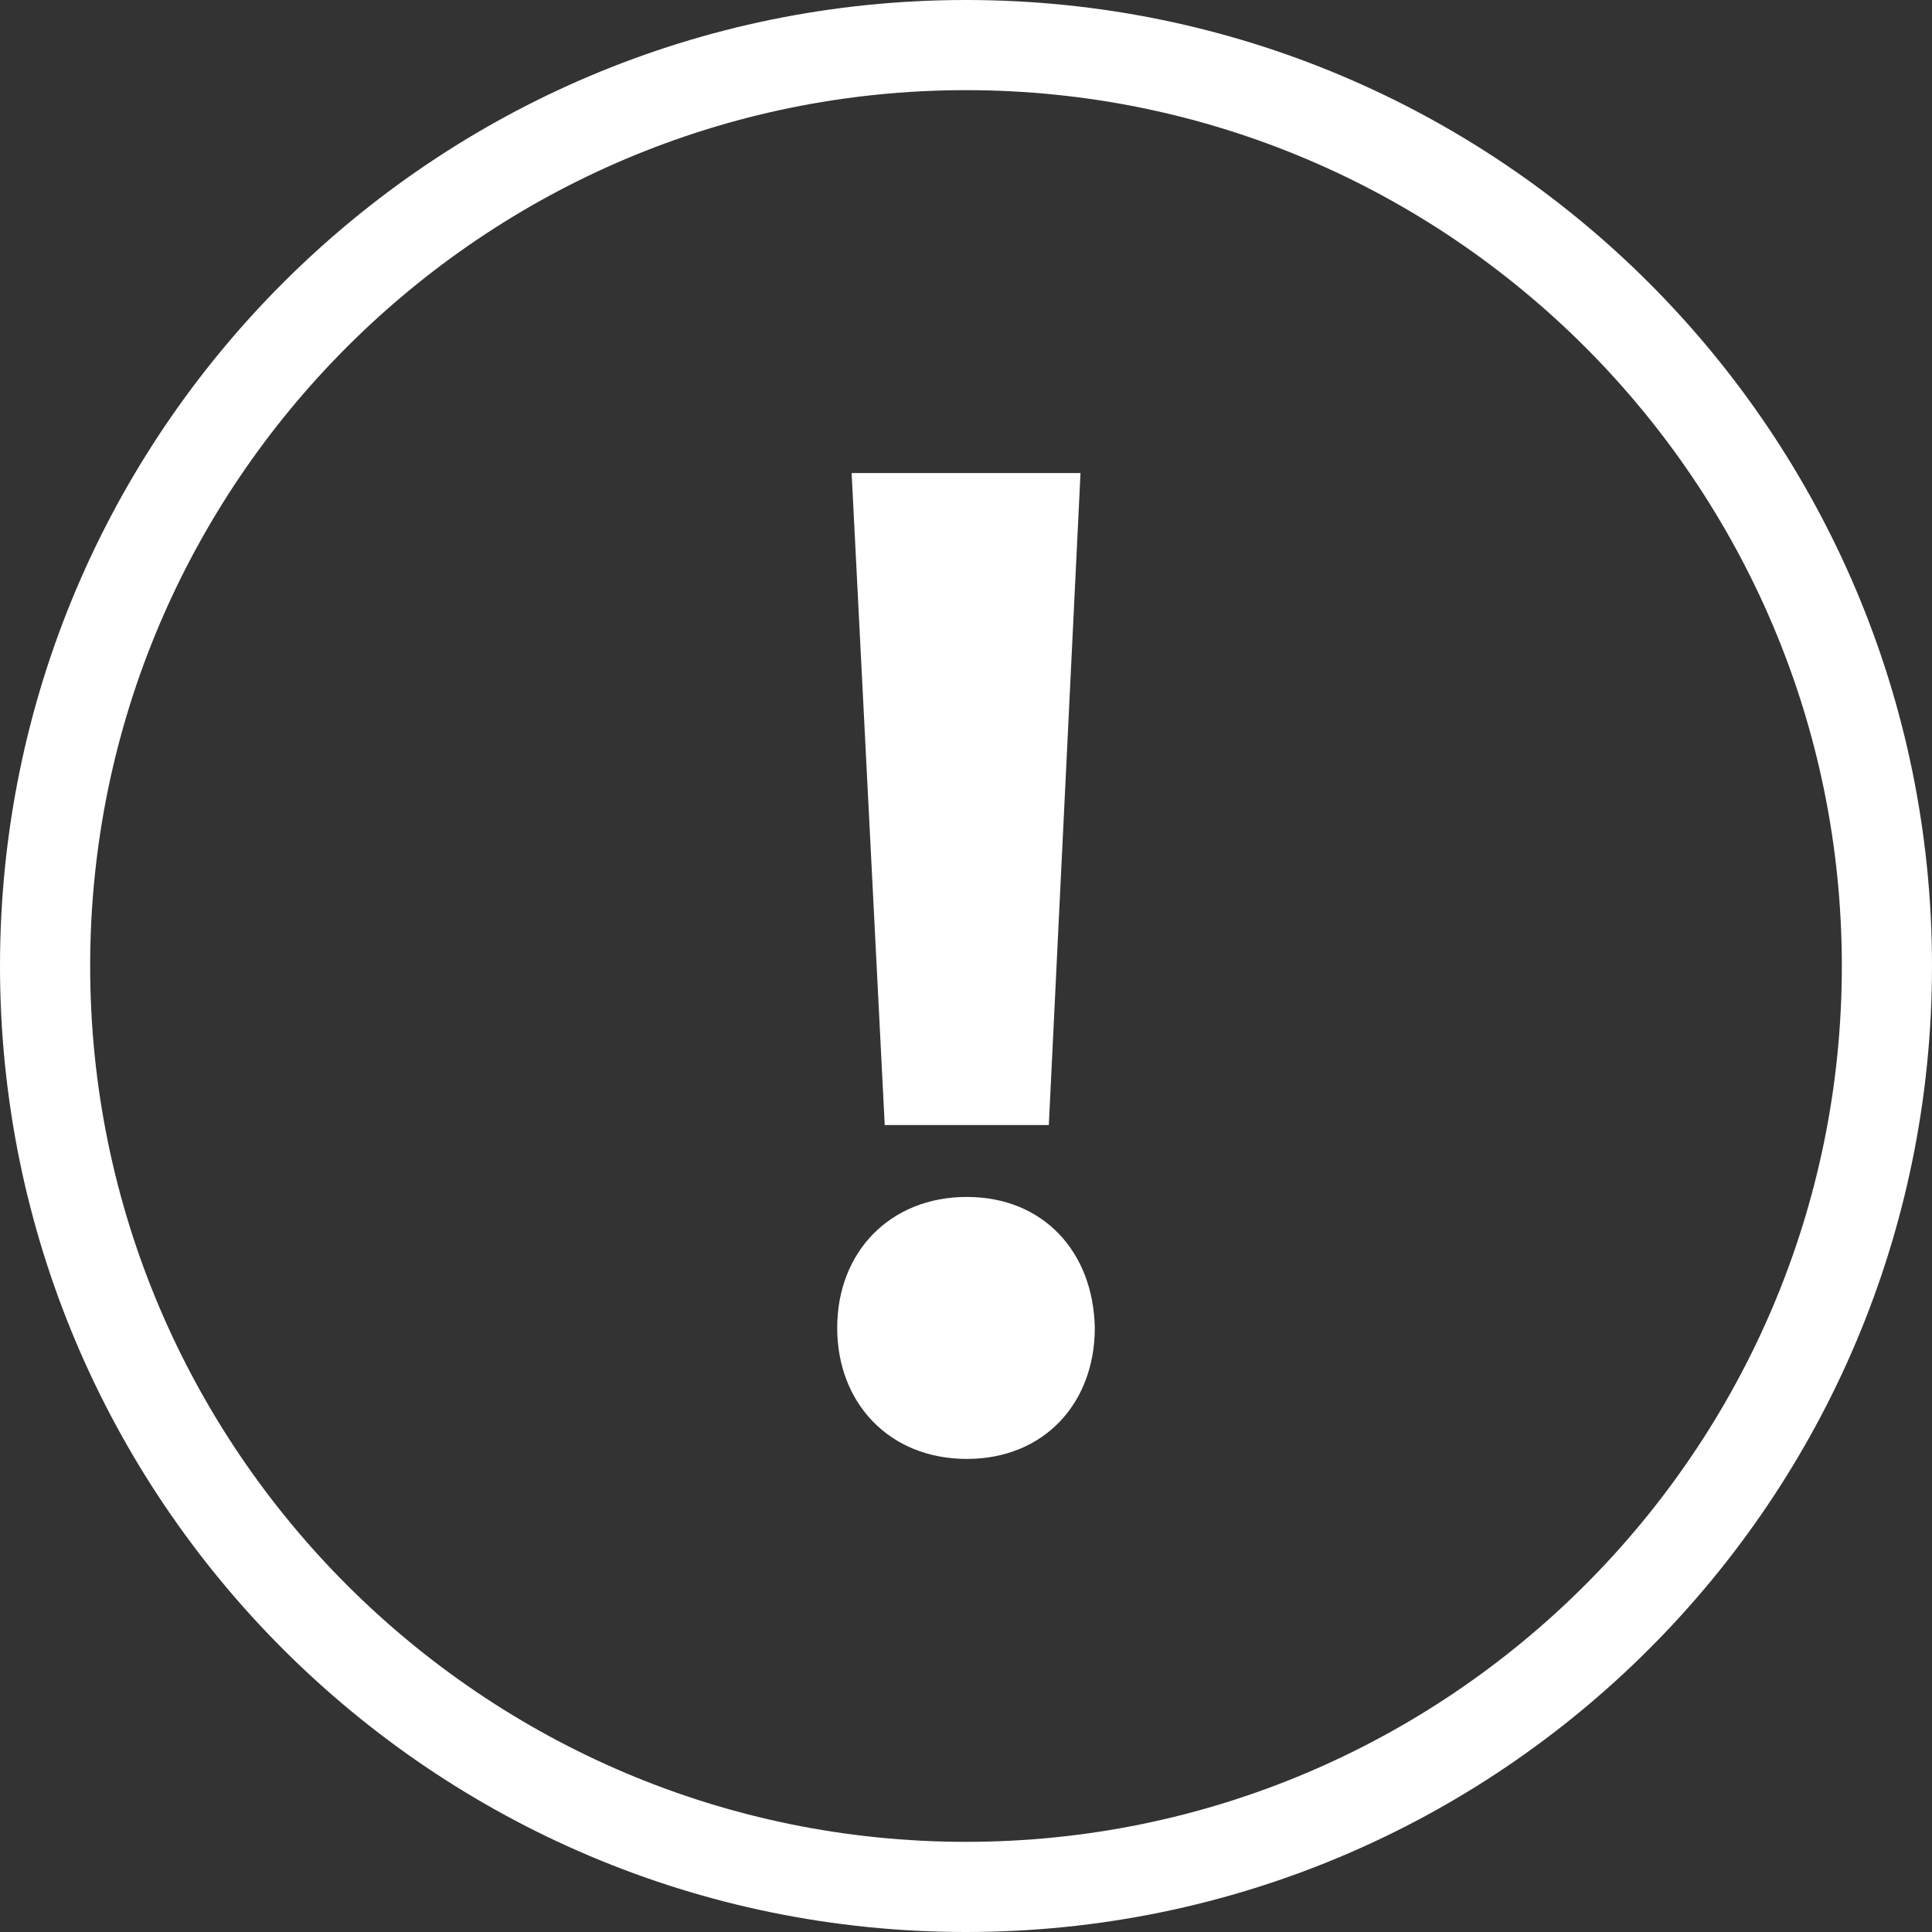
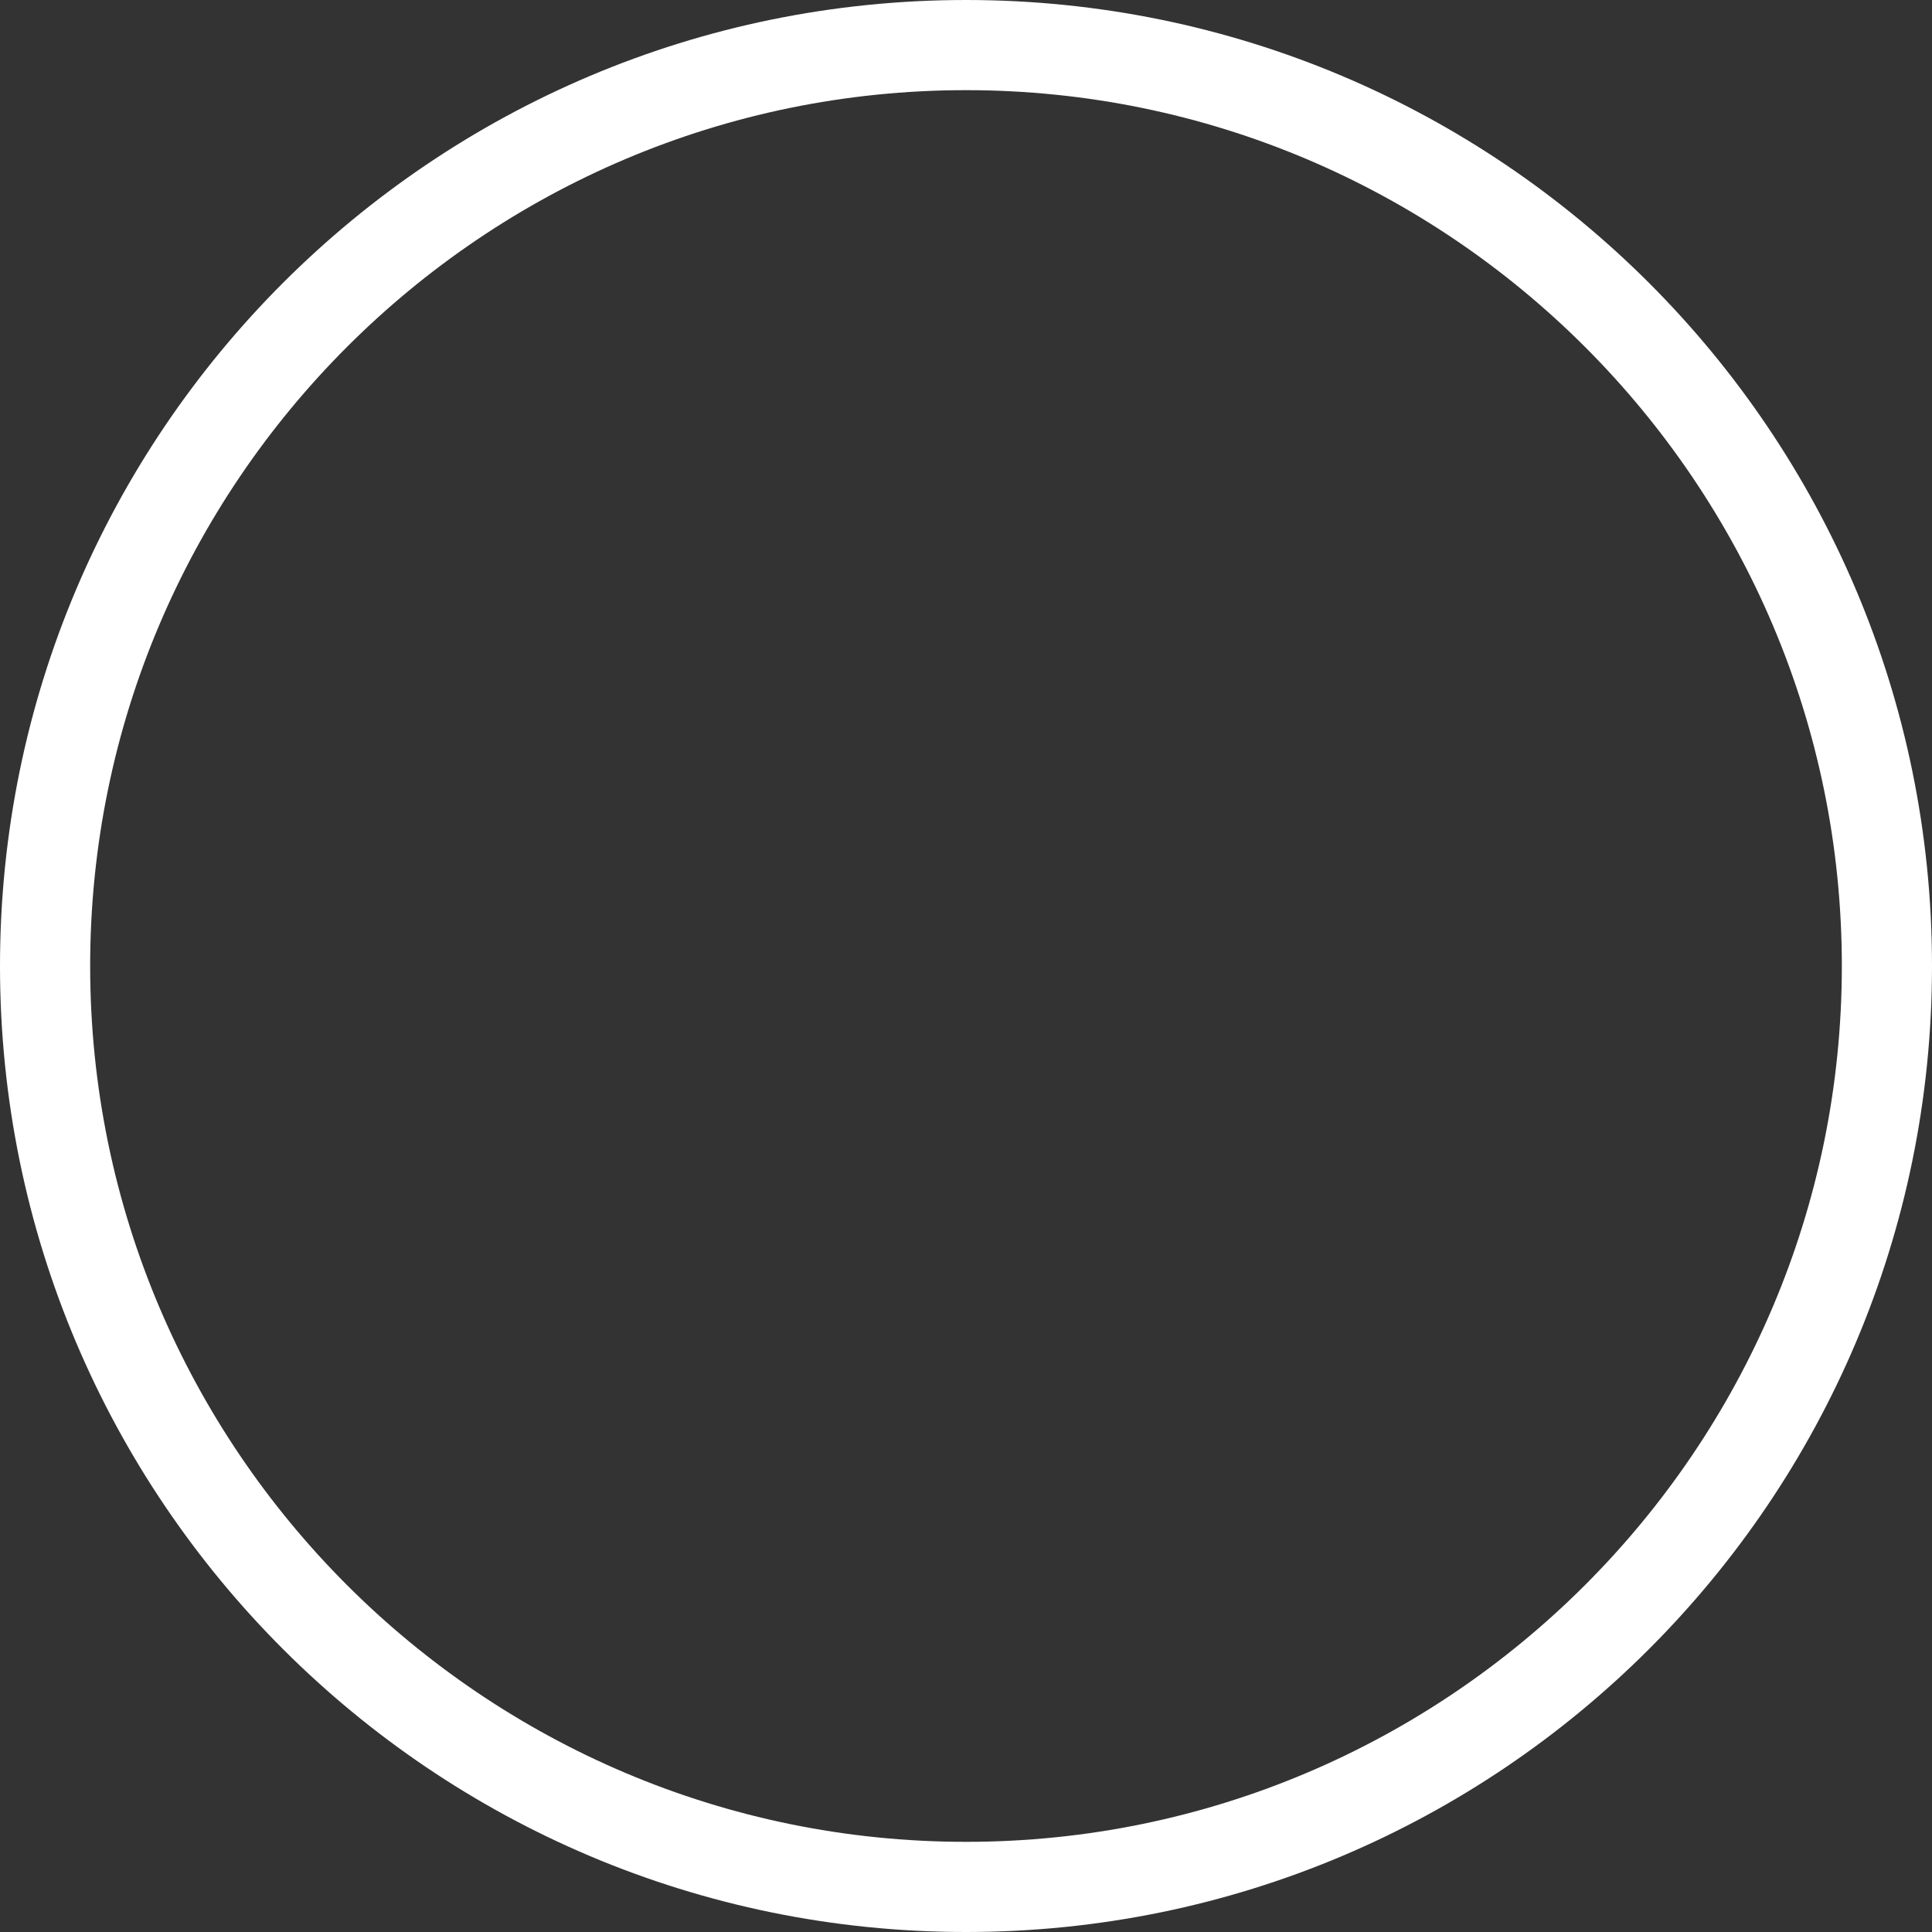
<svg xmlns="http://www.w3.org/2000/svg" id="Calque_1" viewBox="0 0 150 150">
  <rect x="0" y="0" width="150" height="150" fill="#333333" stroke="none" />
  <defs>
    <style>.cls-1{fill:#fff;}</style>
  </defs>
-   <path class="cls-1" d="M65,103.1c0-5.92,4.13-10.17,10.06-10.17s9.83,4.25,9.94,10.17c0,5.81-3.91,10.17-9.94,10.17s-10.06-4.36-10.06-10.17Zm3.69-15.75l-2.57-50.62h17.77l-2.46,50.62h-12.74Z" />
-   <path class="cls-1" d="M75,7c37.5,0,68,30.5,68,68s-30.5,68-68,68S7,112.5,7,75,37.5,7,75,7m0-7C33.58,0,0,33.58,0,75s33.58,75,75,75,75-33.58,75-75S116.42,0,75,0h0Z" />
+   <path class="cls-1" d="M75,7c37.5,0,68,30.5,68,68s-30.5,68-68,68S7,112.5,7,75,37.5,7,75,7m0-7C33.58,0,0,33.58,0,75s33.58,75,75,75,75-33.58,75-75S116.42,0,75,0Z" />
</svg>